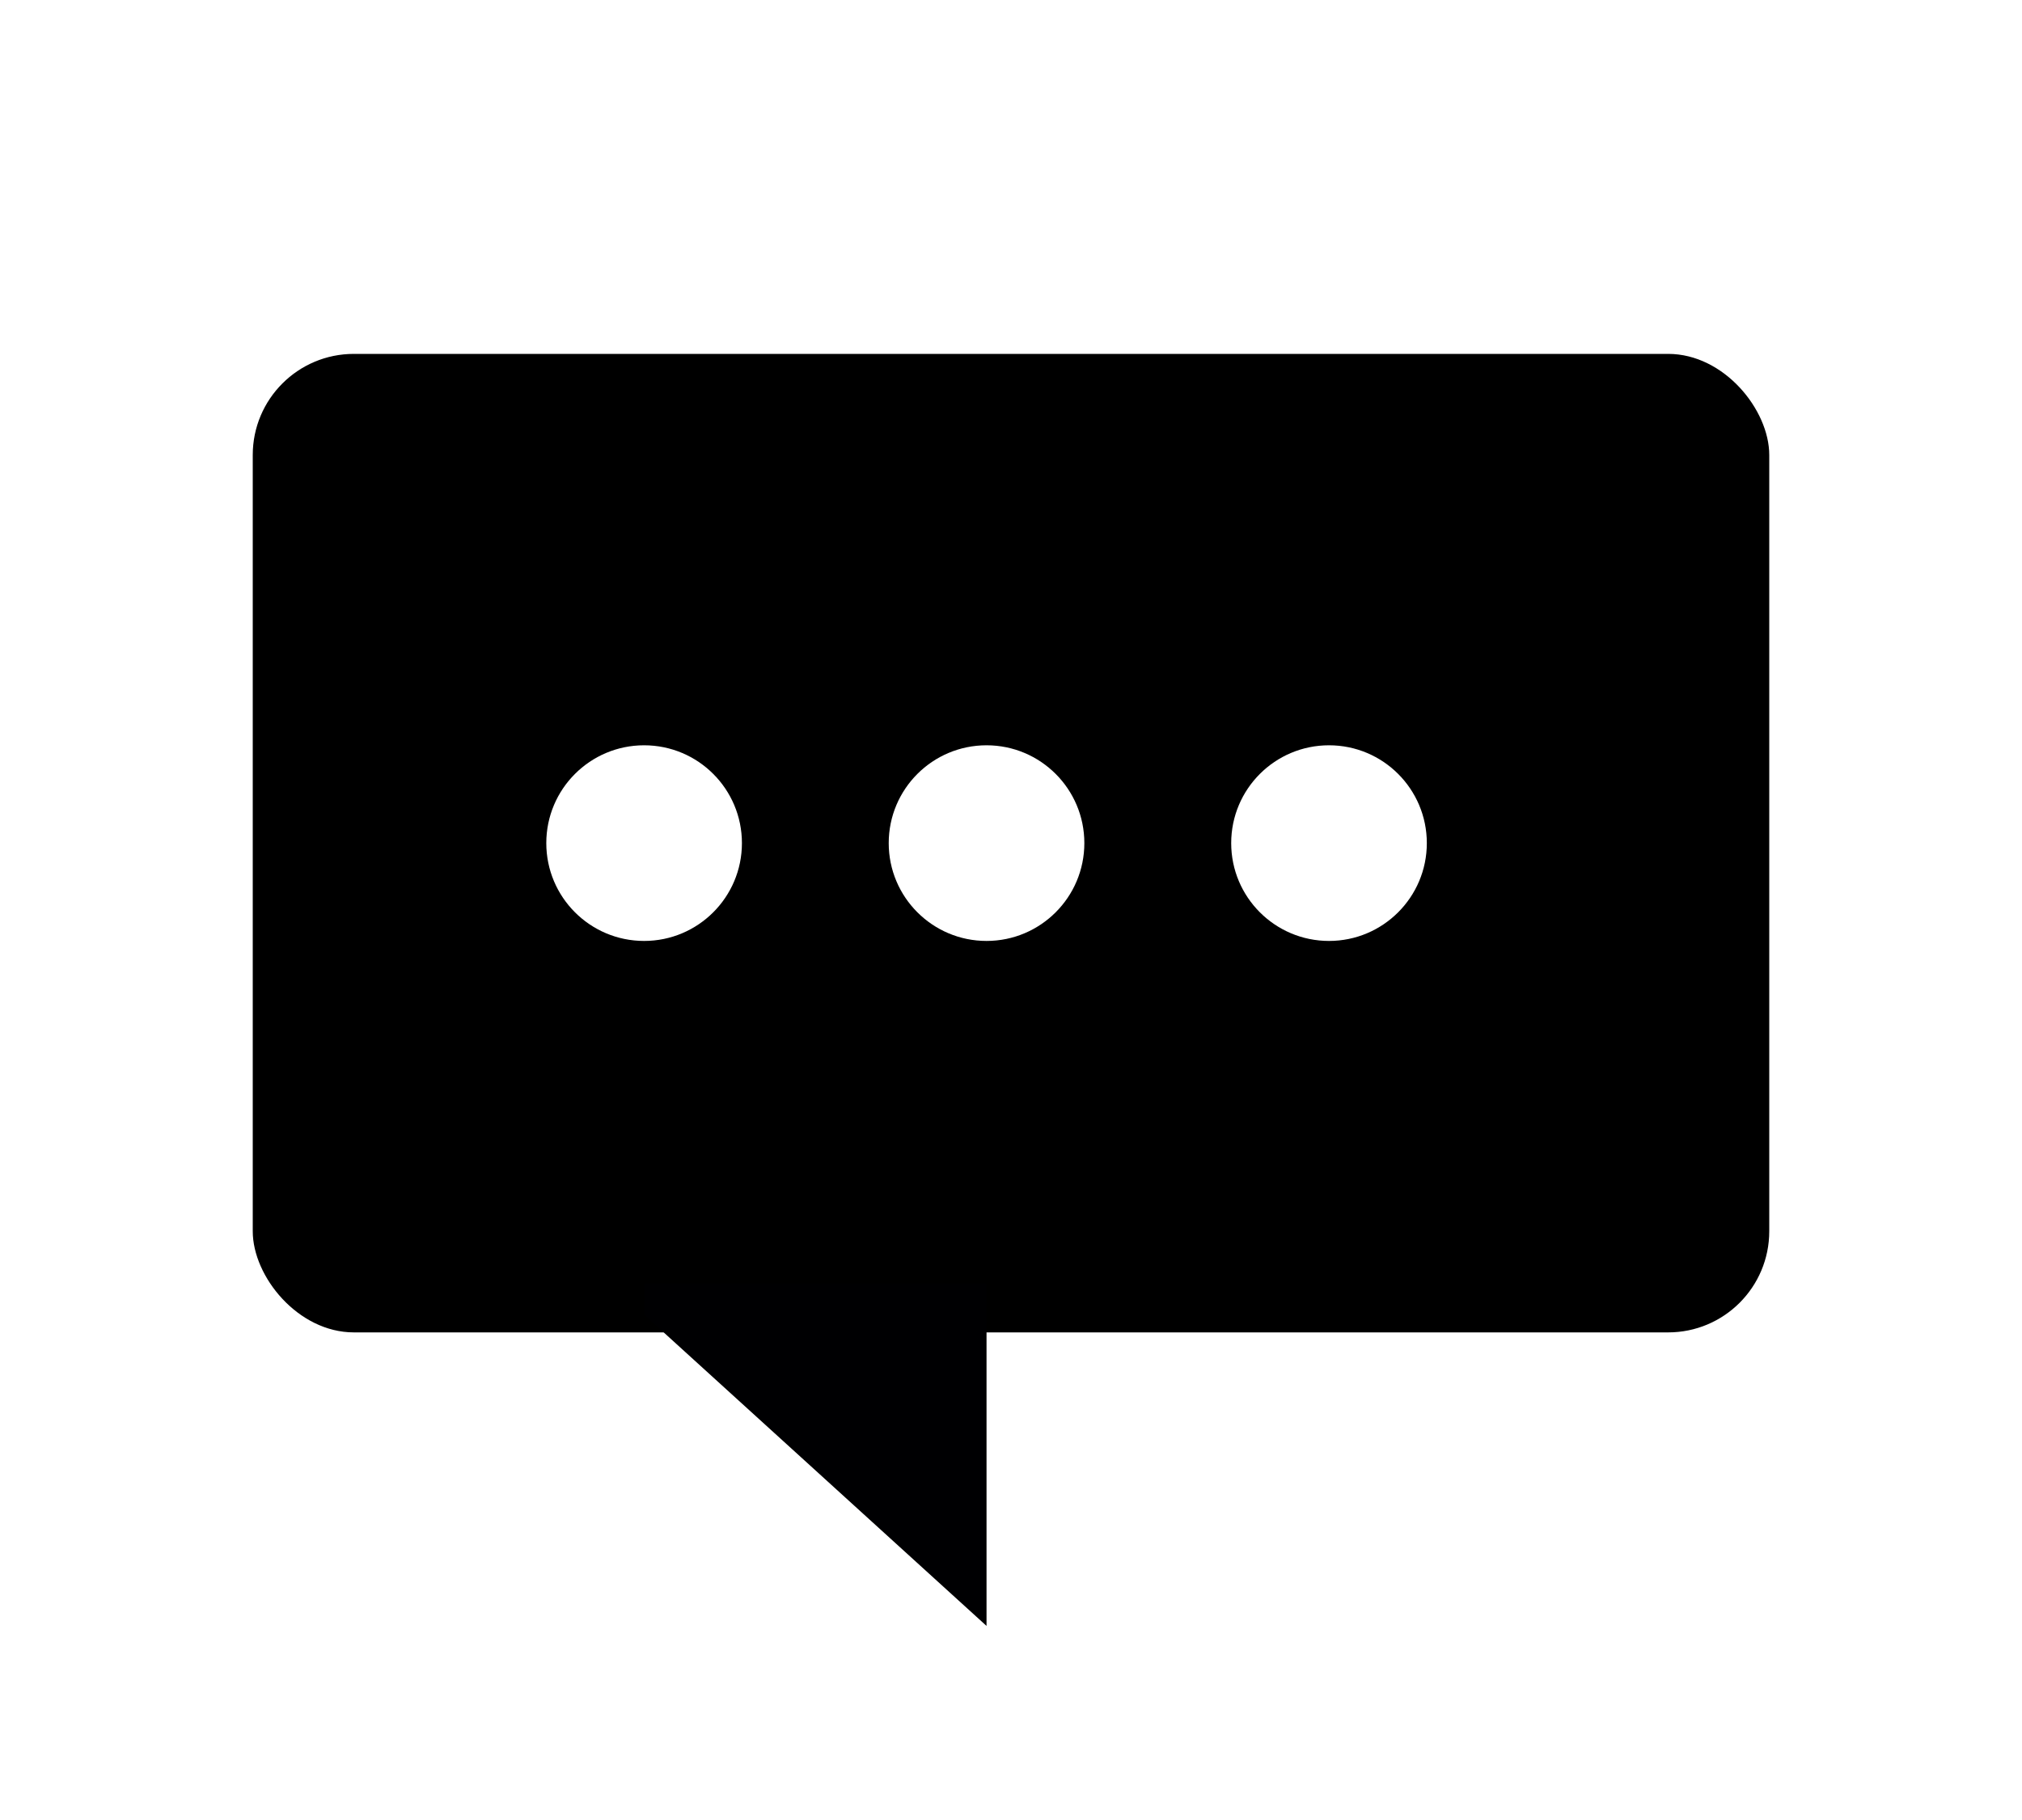
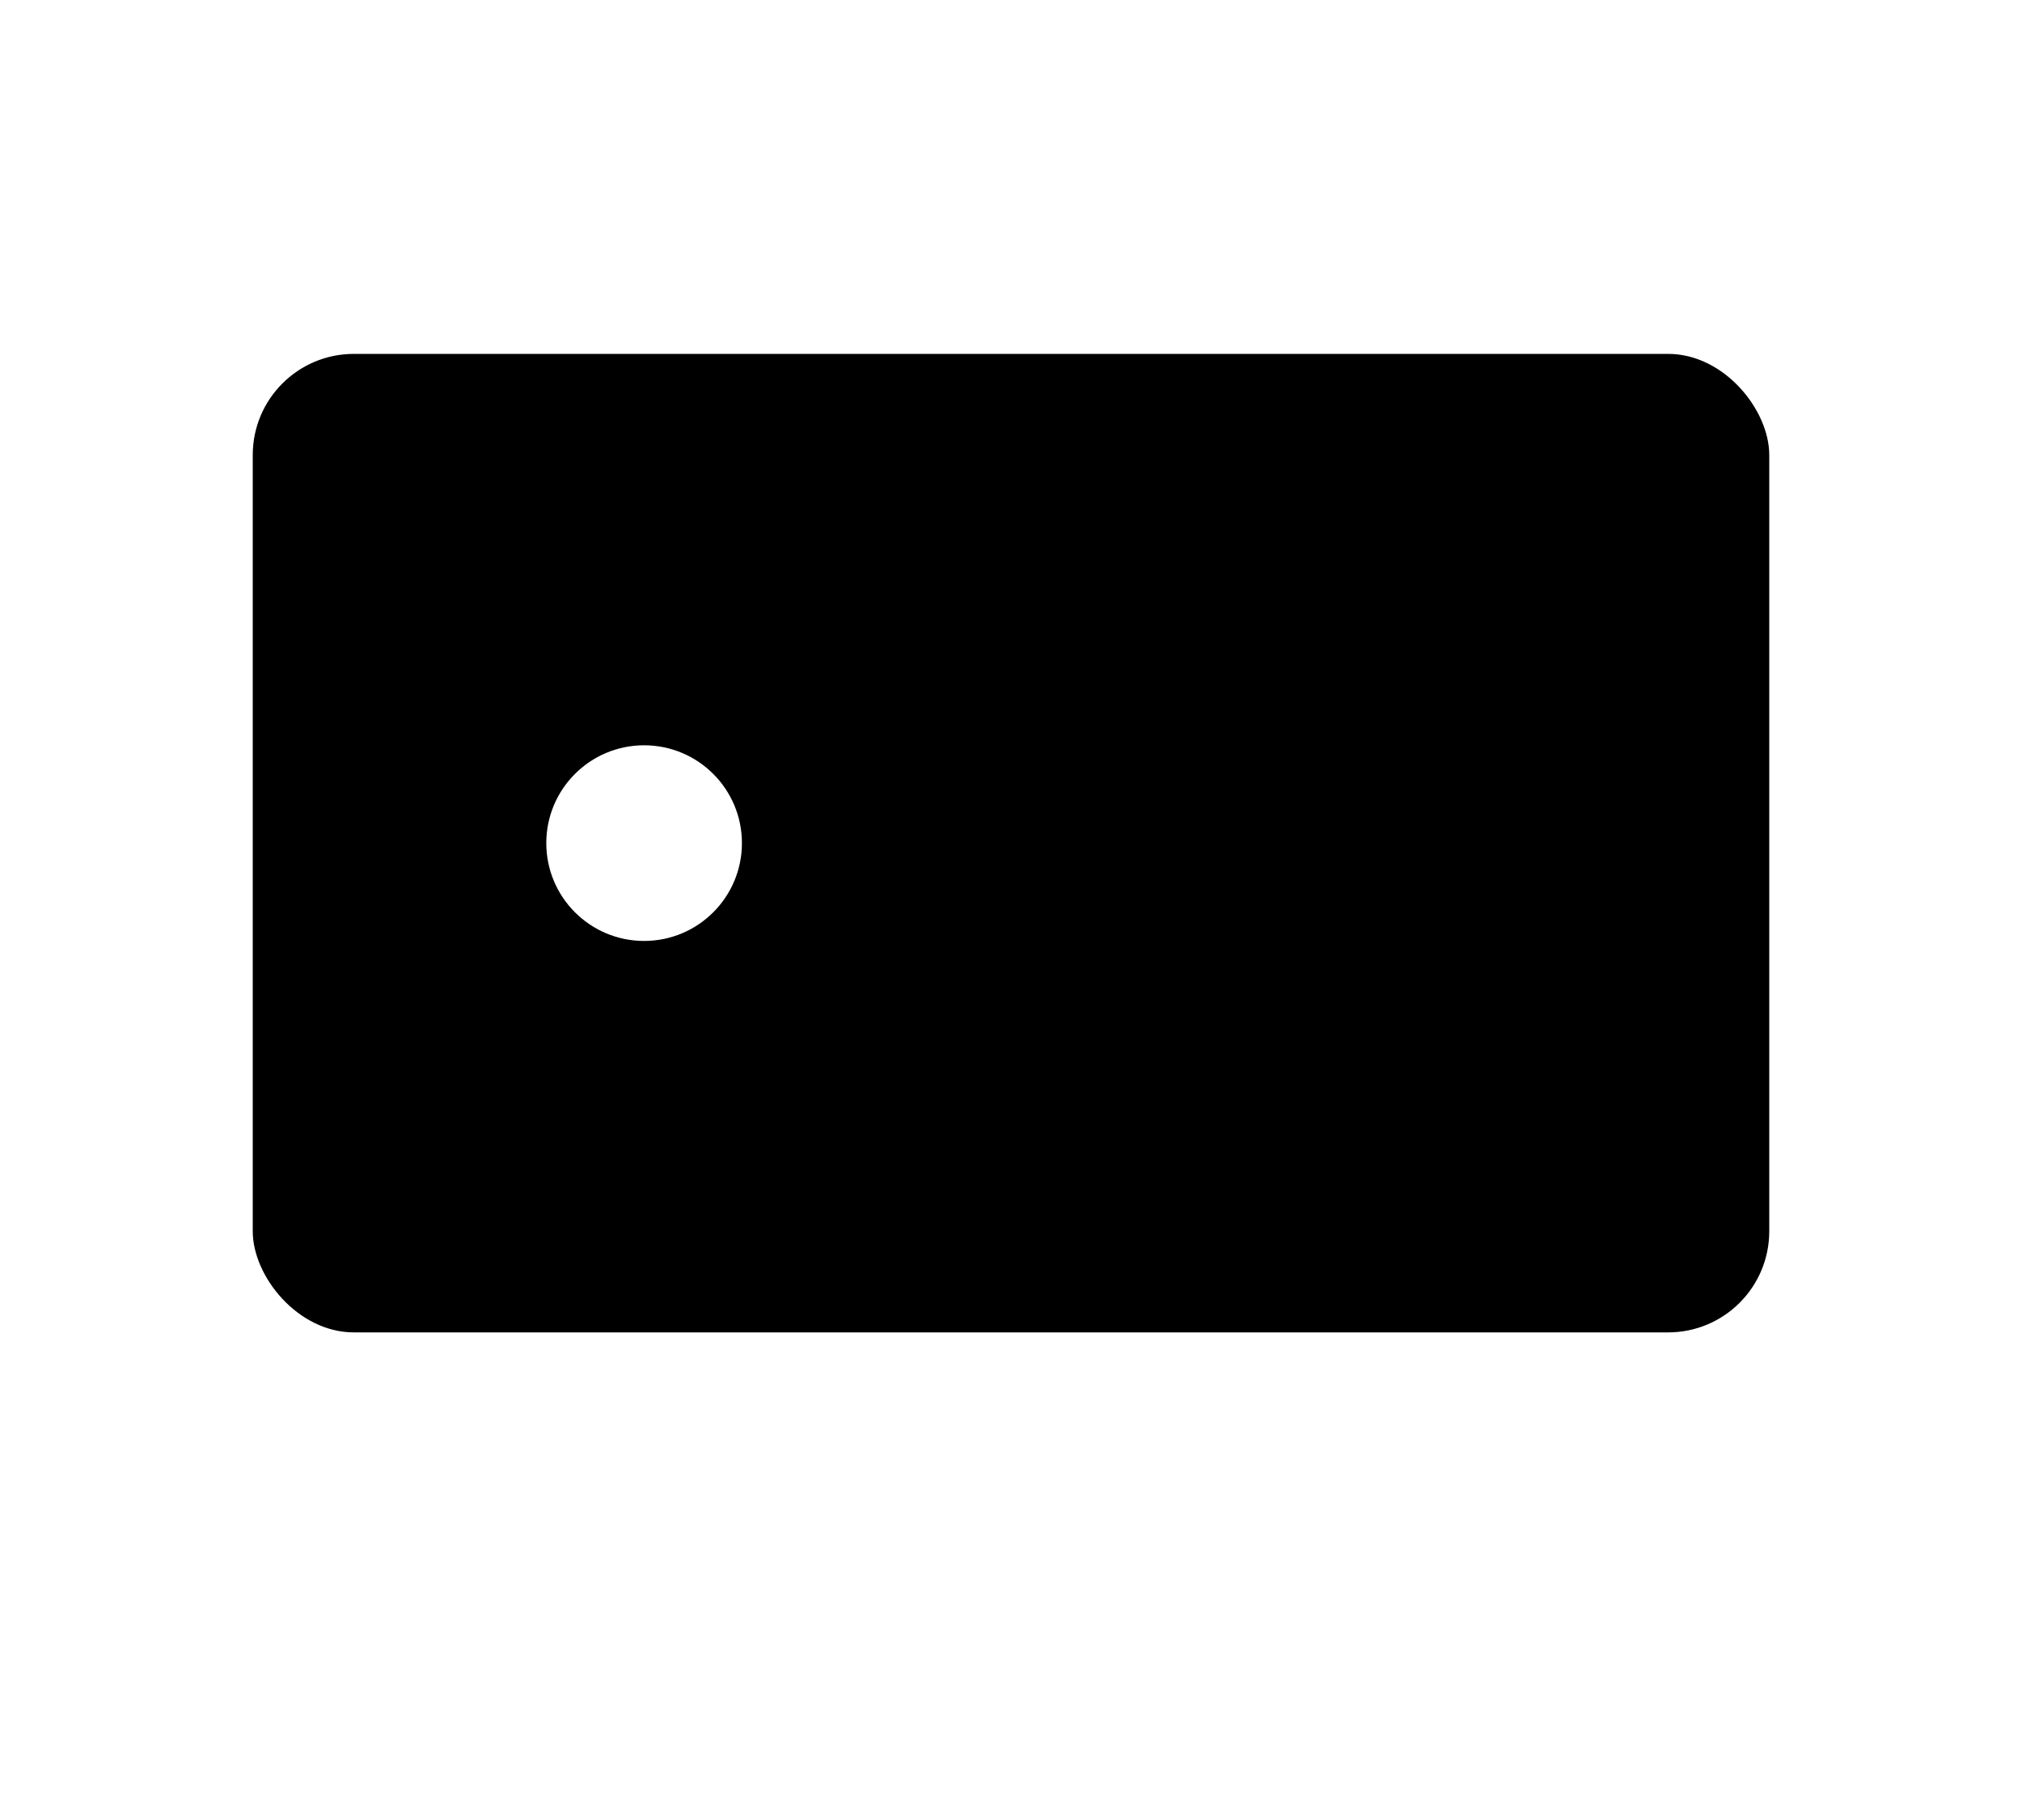
<svg xmlns="http://www.w3.org/2000/svg" fill="none" height="36" viewBox="0 0 40 36" width="40">
  <rect fill="white" height="36" width="40" />
  <rect fill="black" height="19.355" rx="2" width="30" x="5" y="7" />
  <circle cx="12.742" cy="16.677" fill="white" r="1.935" />
-   <circle cx="19.516" cy="16.677" fill="white" r="1.935" />
-   <circle cx="26.291" cy="16.677" fill="white" r="1.935" />
-   <path d="M19.516 32.161L12.742 26.003V25.387H19.516V32.161Z" fill="#000002" />
</svg>